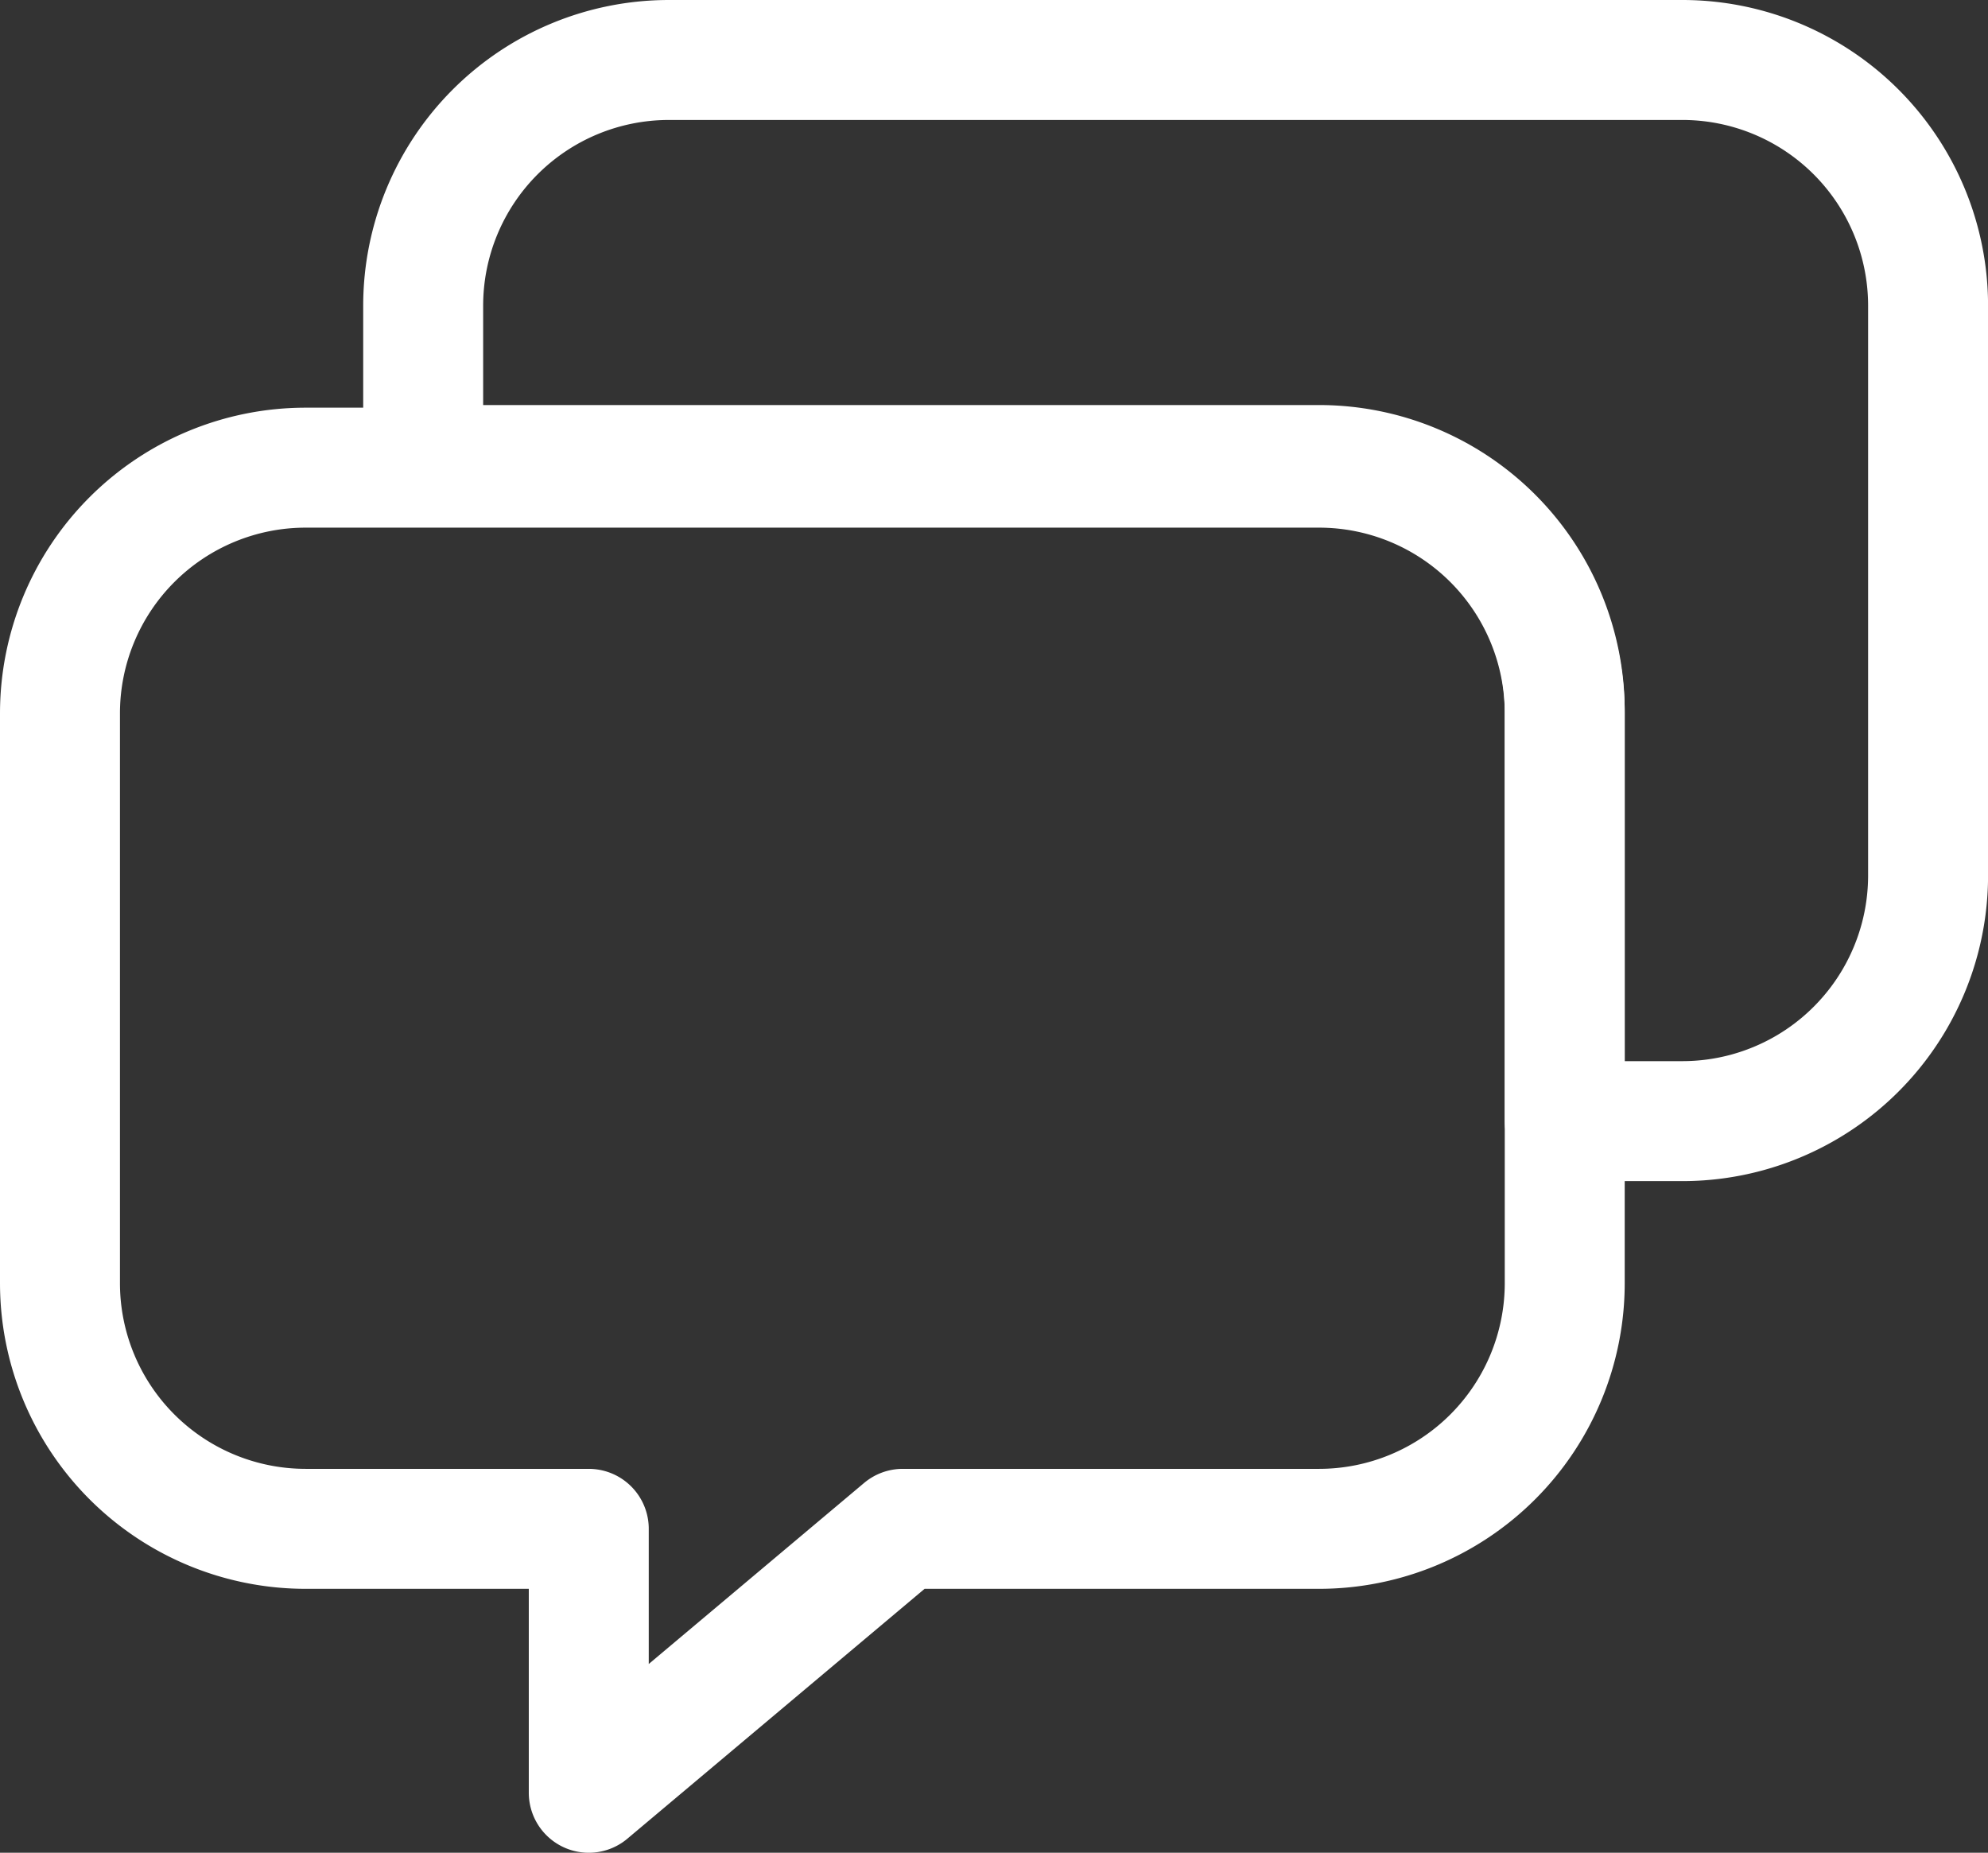
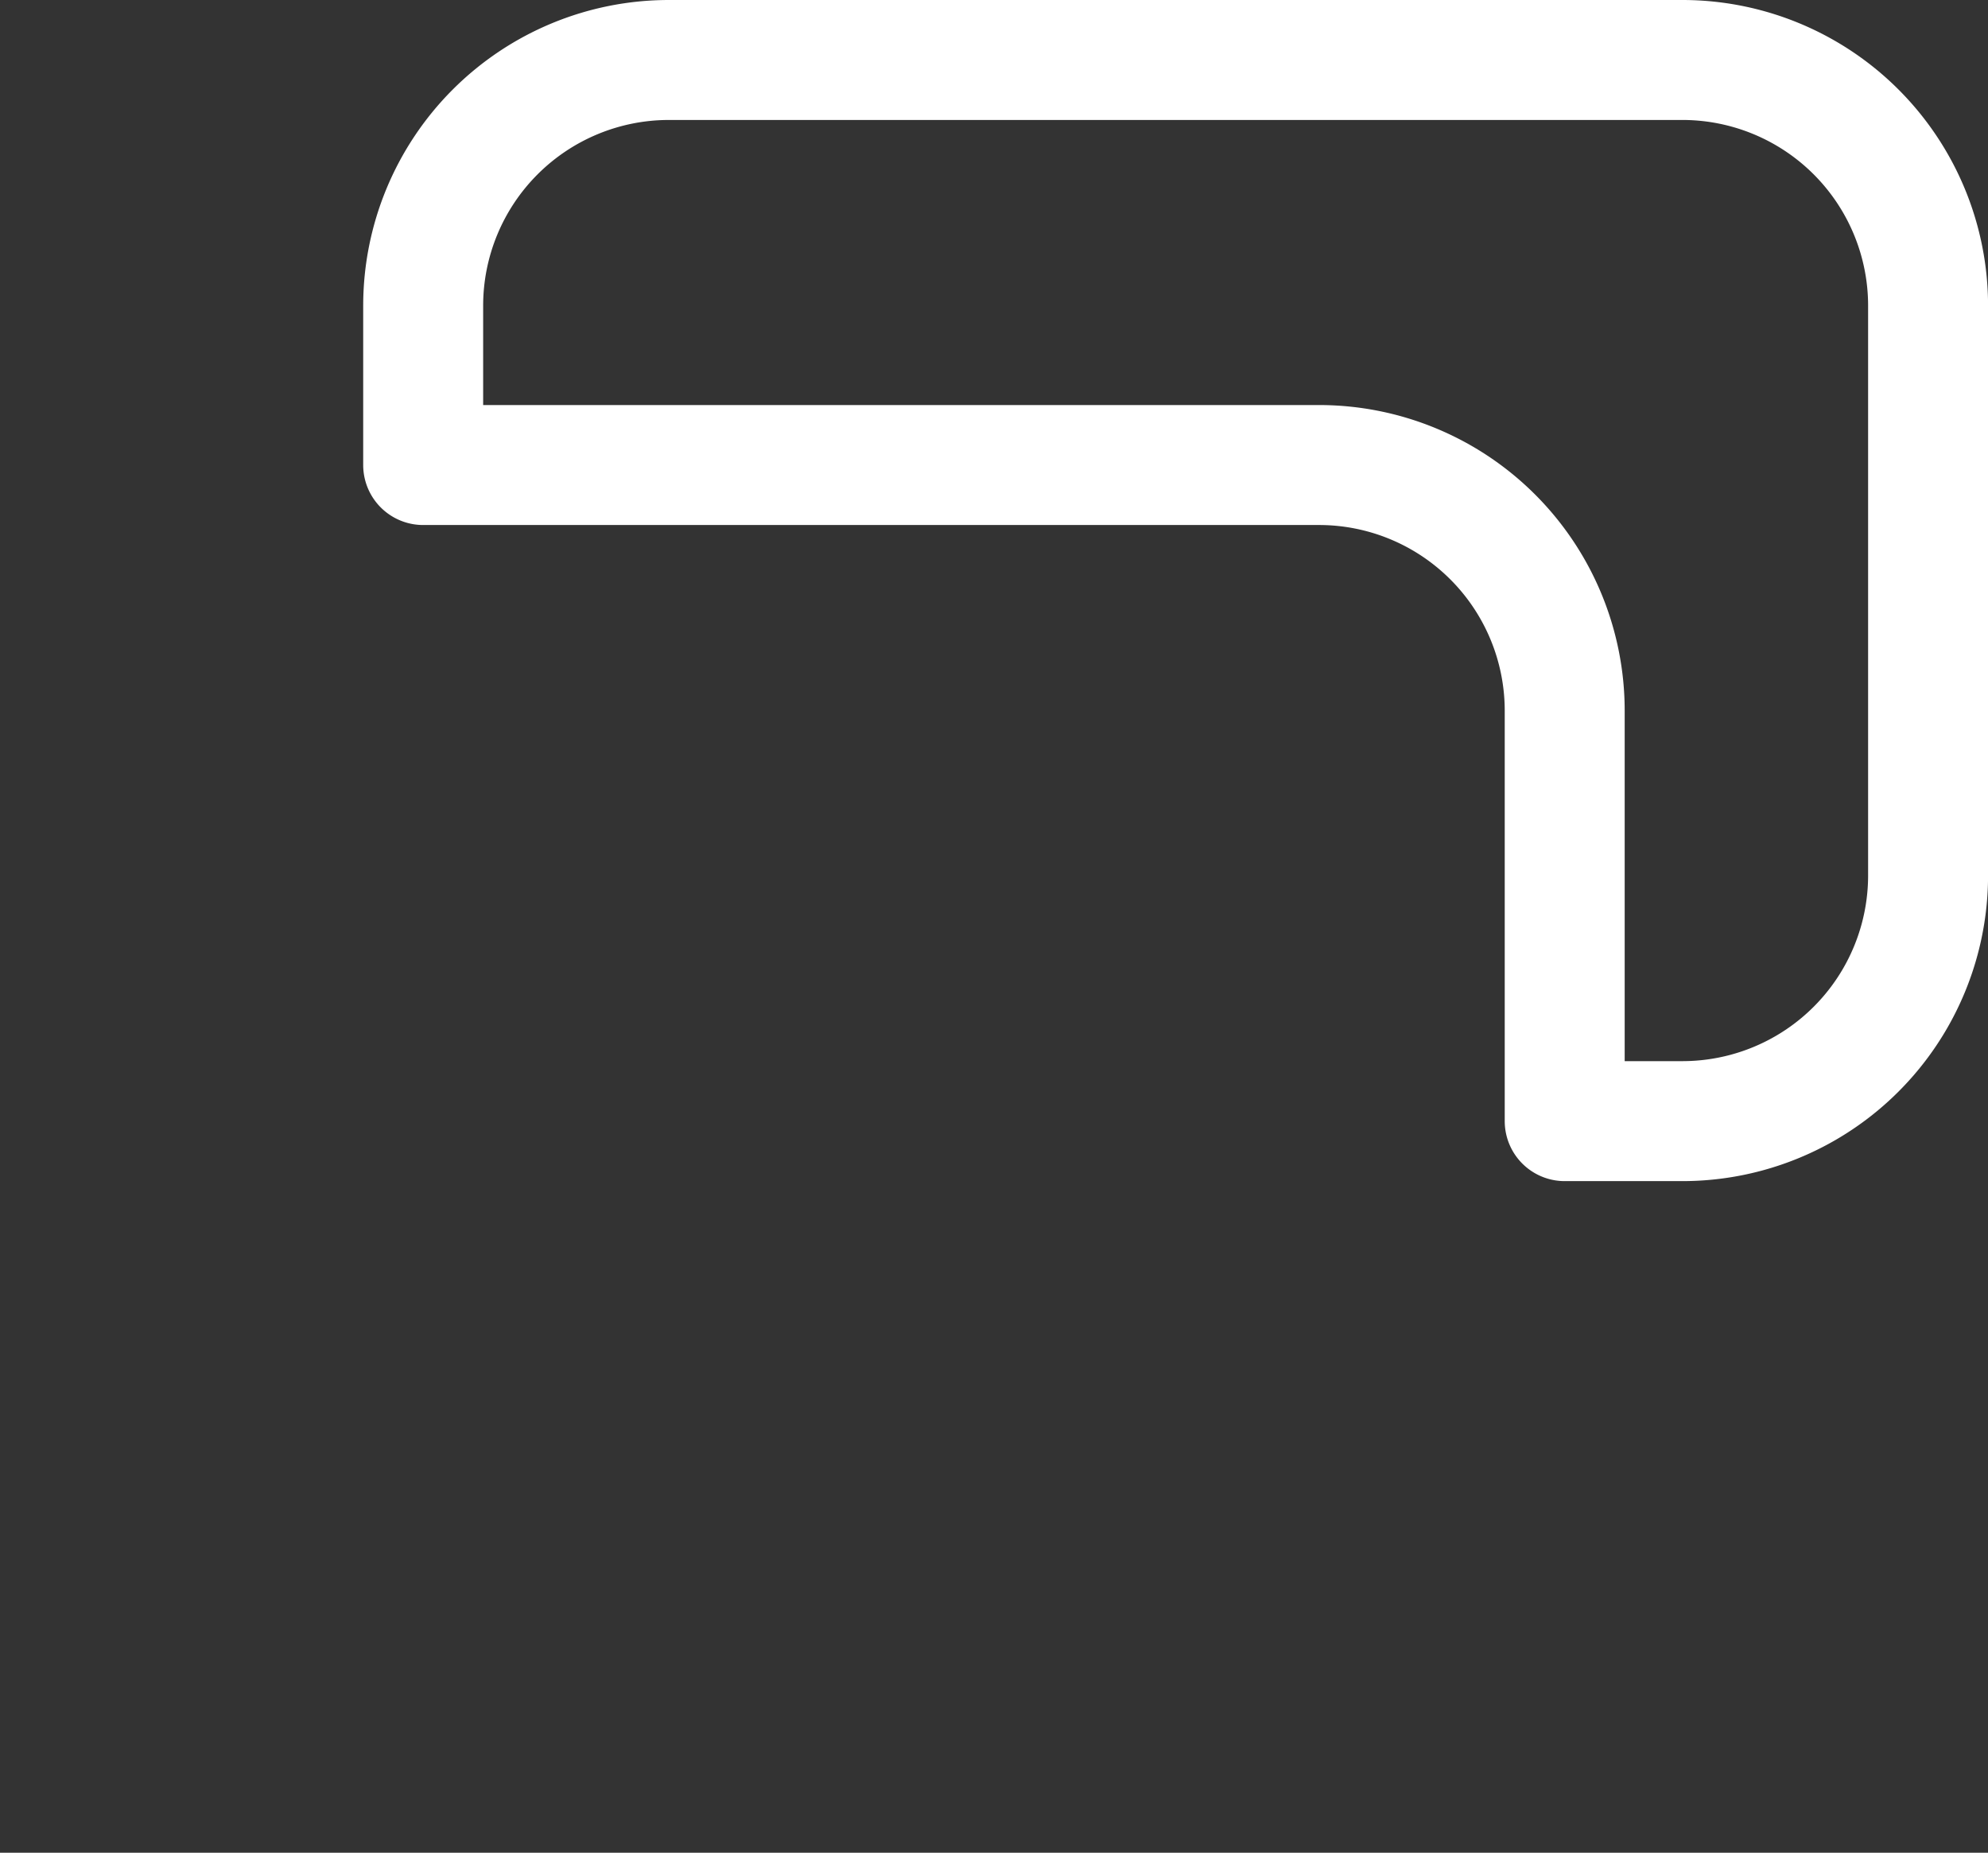
<svg xmlns="http://www.w3.org/2000/svg" width="66.291" height="61.775" viewBox="0 0 66.291 61.775">
  <rect x="0" y="0" width="66.291" height="61.775" fill="#333333" stroke="none" />
  <g id="information_icon" transform="translate(-47.854 -26)">
    <path id="Path_46" data-name="Path 46" d="M308.814,752.683H275.022a8.194,8.194,0,0,0-8.194,8.194v5.311H296.7a8.193,8.193,0,0,1,8.193,8.193v13.683h3.923a8.193,8.193,0,0,0,8.194-8.193V760.877A8.194,8.194,0,0,0,308.814,752.683Z" transform="translate(-204.863 -724.683)" fill="none" stroke="#fff" stroke-linecap="round" stroke-linejoin="round" stroke-width="4" />
-     <path id="Path_47" data-name="Path 47" d="M296.7,801.658H282.819l-10.469,8.8v-8.8h-9.44a8.194,8.194,0,0,1-8.193-8.194V774.47a8.194,8.194,0,0,1,8.193-8.194H296.7a8.194,8.194,0,0,1,8.194,8.194v18.994A8.194,8.194,0,0,1,296.7,801.658Z" transform="translate(-204.863 -724.683)" fill="none" stroke="#fff" stroke-linecap="round" stroke-linejoin="round" stroke-width="4" />
  </g>
</svg>